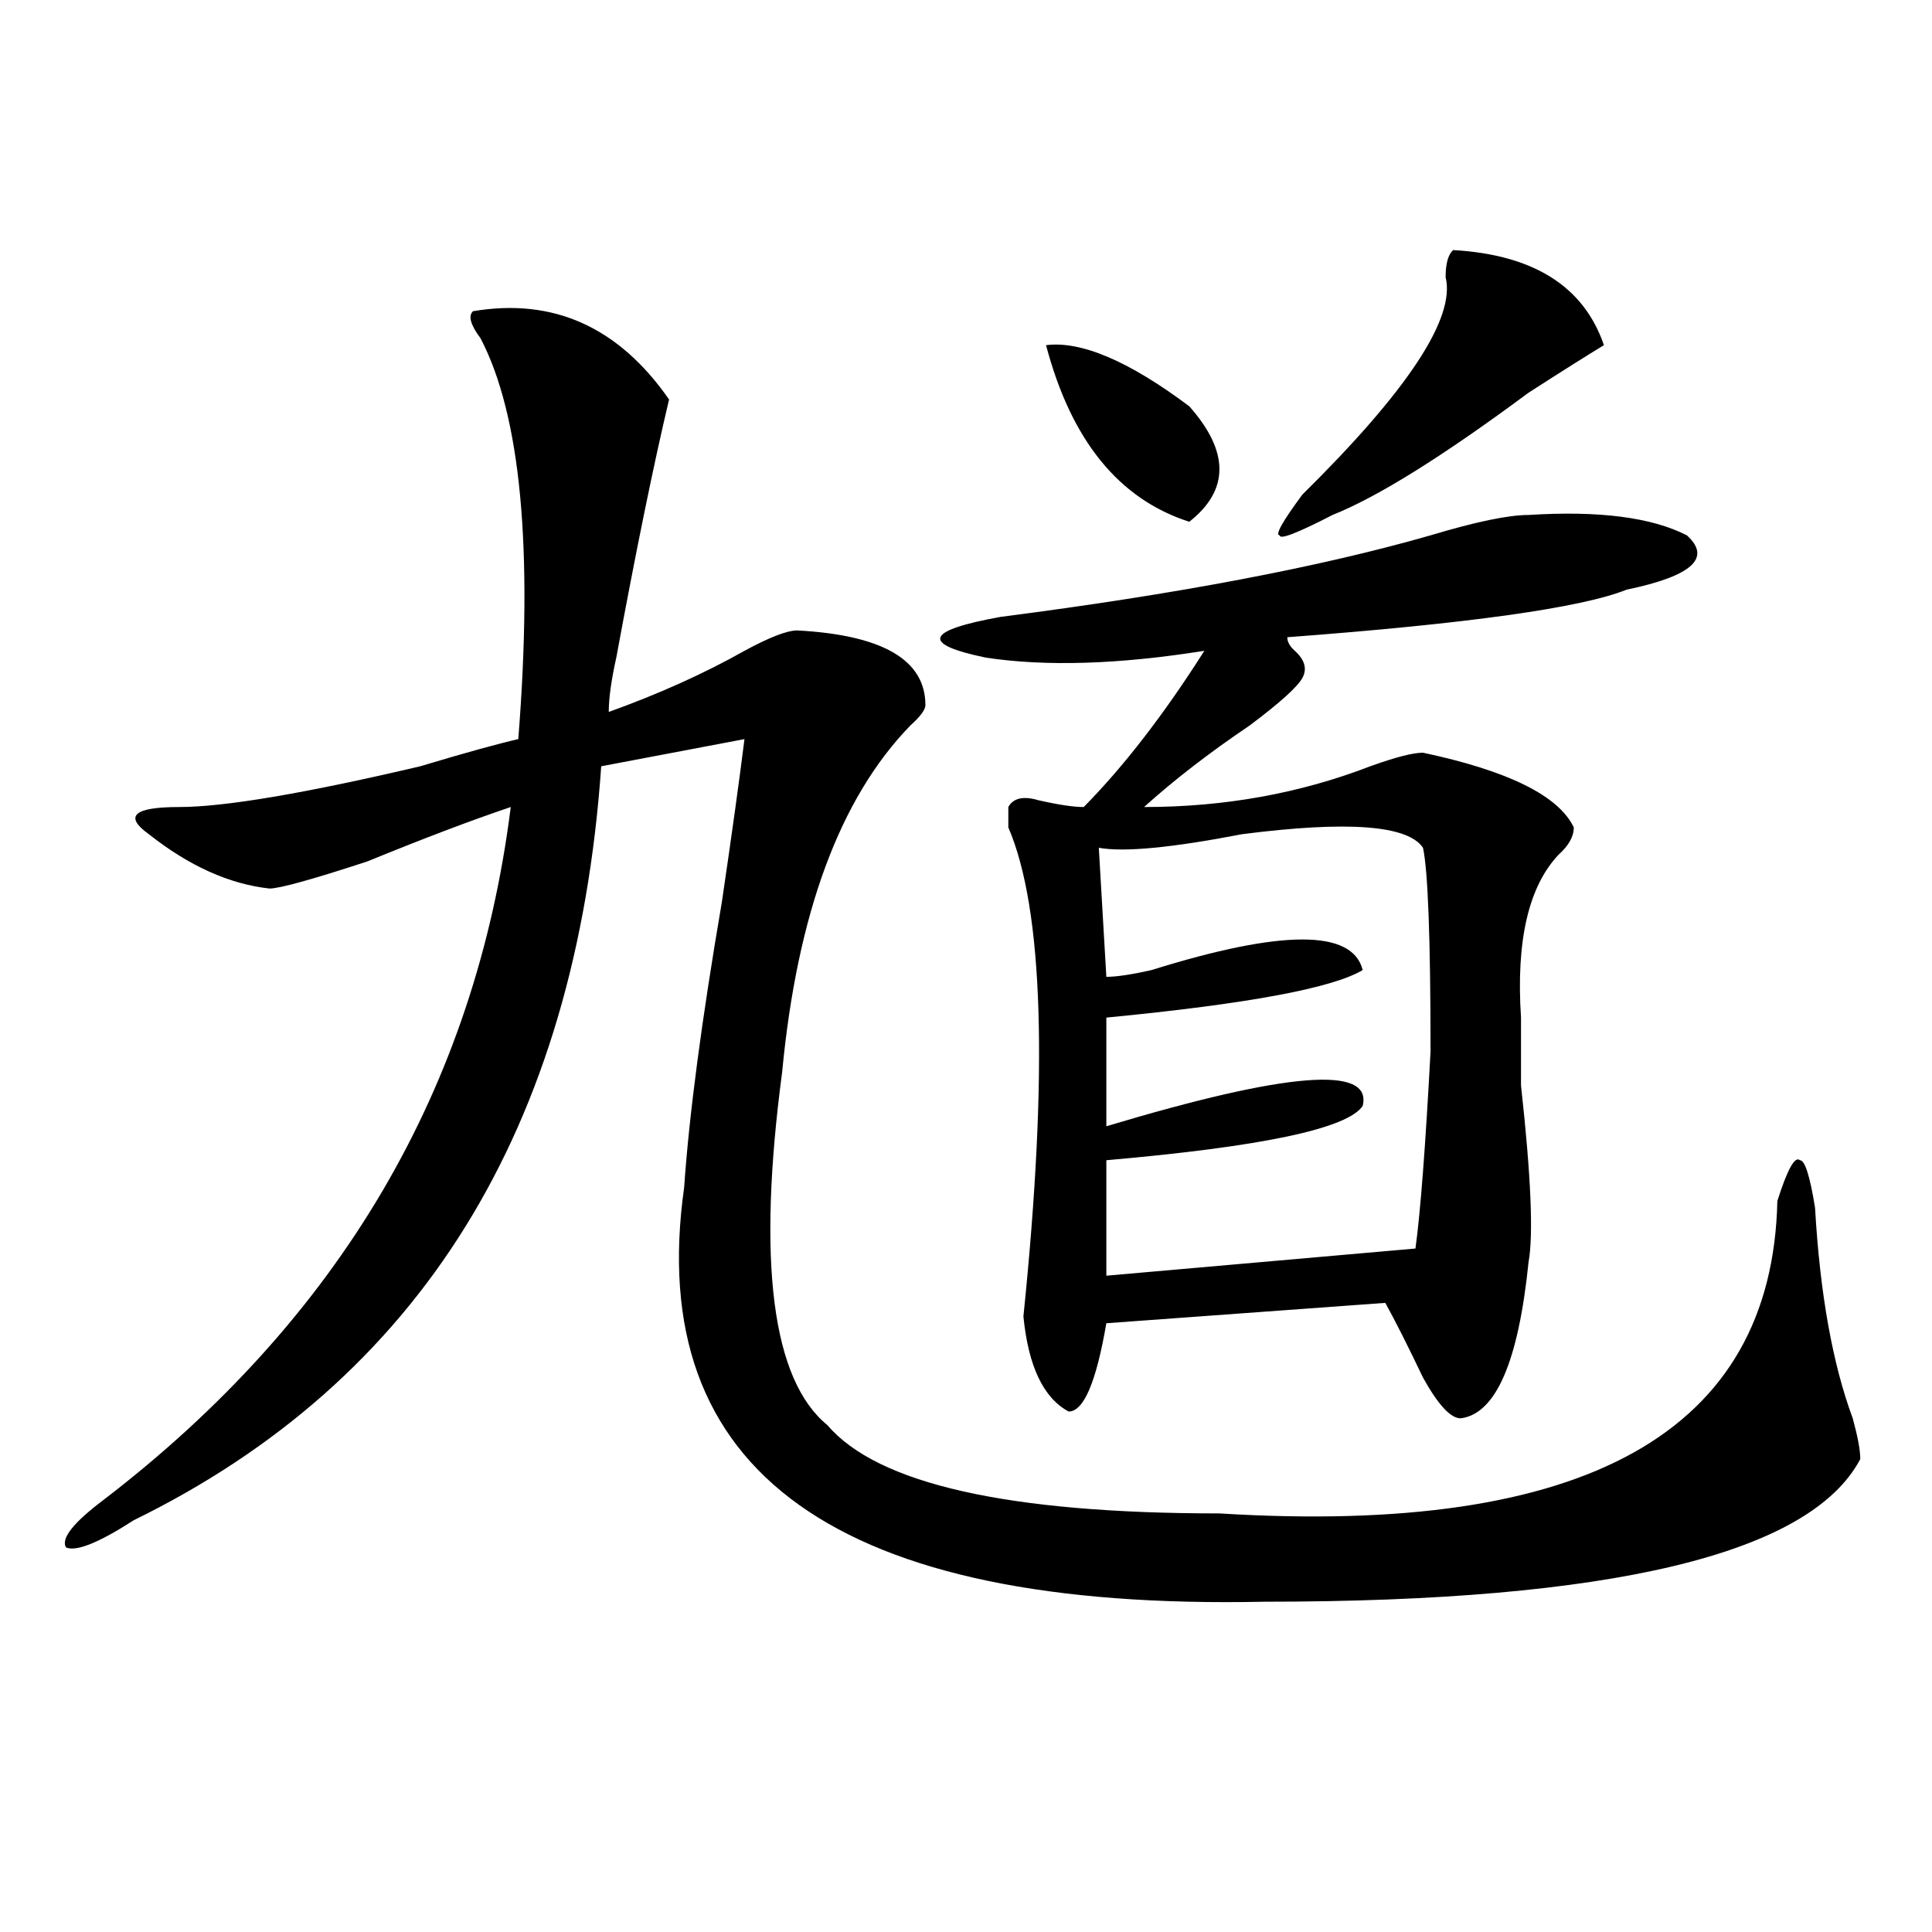
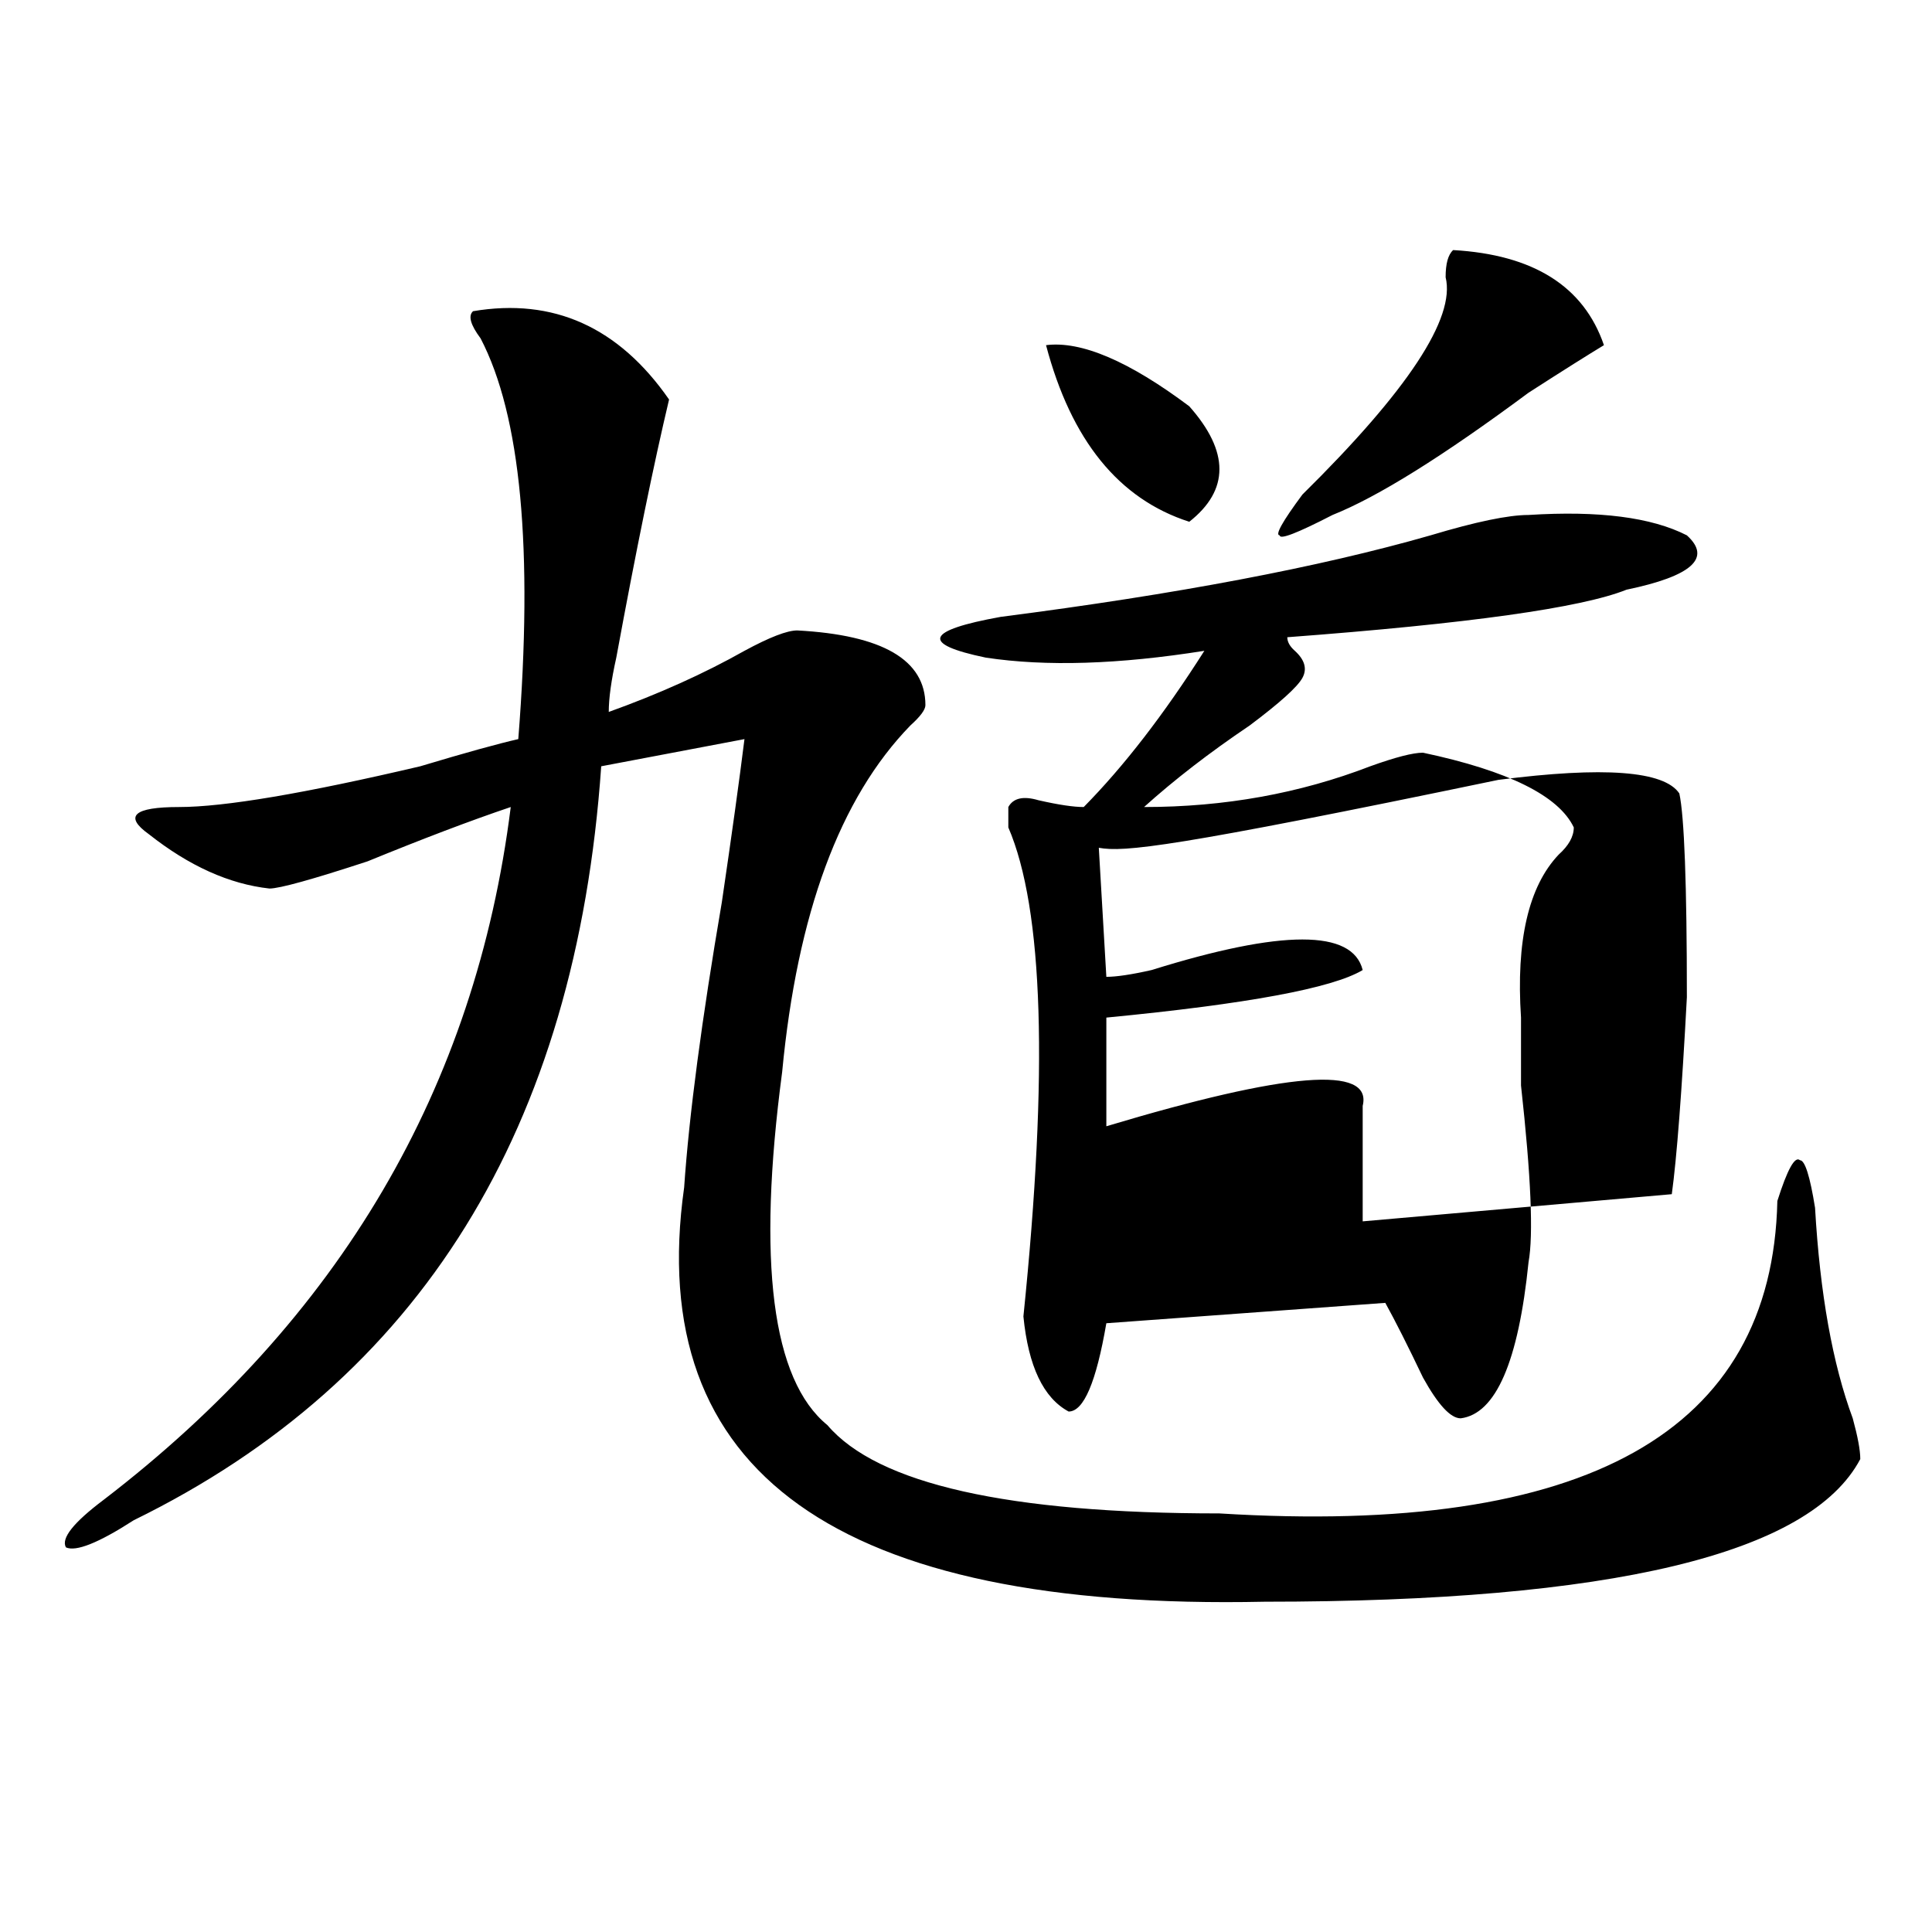
<svg xmlns="http://www.w3.org/2000/svg" version="1.1" id="图层_1" x="0px" y="0px" width="1000px" height="1000px" viewBox="0 0 1000 1000" enable-background="new 0 0 1000 1000" xml:space="preserve">
-   <path d="M244.848,161.078c41.585-7.031,75.426,8.239,101.461,45.703c-7.805,32.849-16.95,77.344-27.316,133.594  c-2.621,11.756-3.902,21.094-3.902,28.125c25.976-9.338,49.39-19.885,70.242-31.641c12.988-7.031,22.073-10.547,27.316-10.547  c44.207,2.362,66.34,15.271,66.34,38.672c0,2.362-2.621,5.878-7.805,10.547c-36.462,37.519-58.535,97.284-66.34,179.297  c-13.048,98.438-5.243,159.412,23.414,182.813c25.976,30.487,93.656,45.703,202.922,45.703  c189.874,11.756,286.152-42.188,288.773-161.719c5.184-16.369,9.086-23.4,11.707-21.094c2.562,0,5.184,8.24,7.805,24.609  c2.562,44.55,9.086,80.859,19.512,108.984c2.562,9.394,3.902,16.425,3.902,21.094c-26.035,49.219-128.777,73.828-308.285,73.828  c-221.152,4.669-321.333-66.797-300.48-214.453c2.562-37.463,9.086-86.682,19.512-147.656c5.184-35.156,9.086-63.281,11.707-84.375  l-74.145,14.063C298.14,584.162,217.532,714.24,69.243,786.859c-18.231,11.756-29.938,16.425-35.121,14.063  c-2.622-4.669,3.902-12.854,19.512-24.609C175.887,682.6,246.129,563.068,264.359,417.719  c-20.853,7.031-45.547,16.425-74.144,28.125c-28.658,9.394-45.547,14.063-50.73,14.063c-20.853-2.307-41.645-11.7-62.438-28.125  c-13.048-9.338-7.805-14.063,15.609-14.063s64.999-7.031,124.875-21.094c23.414-7.031,40.304-11.7,50.73-14.063  c7.805-98.438,1.281-167.542-19.512-207.422C243.507,168.109,242.227,163.44,244.848,161.078z M791.176,266.547  c36.402-2.308,63.719,1.209,81.949,10.547c12.988,11.756,2.562,21.094-31.219,28.125c-23.414,9.394-81.949,17.578-175.605,24.609  c0,2.362,1.281,4.725,3.902,7.031c5.184,4.725,6.464,9.394,3.902,14.063c-2.621,4.725-11.707,12.909-27.316,24.609  c-20.853,14.063-39.023,28.125-54.633,42.188c41.585,0,80.608-7.031,117.07-21.094c12.988-4.669,22.073-7.031,27.316-7.031  c44.207,9.394,70.242,22.303,78.047,38.672c0,4.725-2.621,9.394-7.805,14.063c-15.609,16.425-22.133,44.55-19.512,84.375  c0,4.725,0,16.425,0,35.156c5.184,46.912,6.464,77.344,3.902,91.406c-5.243,51.581-16.95,78.553-35.121,80.859  c-5.243,0-11.707-7.031-19.512-21.094c-7.805-16.369-14.328-29.278-19.512-38.672l-144.387,10.547  c-5.243,30.487-11.707,45.703-19.512,45.703c-13.048-7.031-20.853-23.4-23.414-49.219c12.988-126.563,10.366-210.938-7.805-253.125  c0-4.669,0-8.185,0-10.547c2.562-4.669,7.805-5.822,15.609-3.516c10.366,2.362,18.171,3.516,23.414,3.516  c20.793-21.094,41.585-48.01,62.438-80.859c-44.267,7.031-81.949,8.24-113.168,3.516c-33.84-7.031-31.219-14.063,7.805-21.094  c91.035-11.7,165.18-25.763,222.434-42.188C763.859,270.063,780.75,266.547,791.176,266.547z M541.426,178.656  c18.171-2.308,42.926,8.239,74.145,31.641c20.793,23.456,20.793,43.396,0,59.766C579.108,258.362,554.414,227.875,541.426,178.656z   M568.742,438.813l3.902,66.797c5.184,0,12.988-1.153,23.414-3.516c67.621-21.094,104.022-21.094,109.266,0  c-15.609,9.394-59.876,17.578-132.68,24.609v56.25c93.656-28.125,137.863-31.641,132.68-10.547  c-7.805,11.756-52.071,21.094-132.68,28.125v59.766l159.996-14.063c2.562-18.731,5.184-52.734,7.805-101.953  c0-58.557-1.341-93.713-3.902-105.469c-7.805-11.7-39.023-14.063-93.656-7.031C606.425,438.813,581.73,441.175,568.742,438.813z   M752.152,129.438c41.585,2.362,67.621,18.786,78.047,49.219c-7.805,4.724-20.853,12.909-39.023,24.609  c-44.267,32.849-78.047,53.942-101.461,63.281c-18.23,9.394-27.316,12.909-27.316,10.547c-2.621,0,1.281-7.031,11.707-21.094  c54.633-53.888,79.328-91.406,74.145-112.5C748.25,136.469,749.531,131.8,752.152,129.438z" />
+   <path d="M244.848,161.078c41.585-7.031,75.426,8.239,101.461,45.703c-7.805,32.849-16.95,77.344-27.316,133.594  c-2.621,11.756-3.902,21.094-3.902,28.125c25.976-9.338,49.39-19.885,70.242-31.641c12.988-7.031,22.073-10.547,27.316-10.547  c44.207,2.362,66.34,15.271,66.34,38.672c0,2.362-2.621,5.878-7.805,10.547c-36.462,37.519-58.535,97.284-66.34,179.297  c-13.048,98.438-5.243,159.412,23.414,182.813c25.976,30.487,93.656,45.703,202.922,45.703  c189.874,11.756,286.152-42.188,288.773-161.719c5.184-16.369,9.086-23.4,11.707-21.094c2.562,0,5.184,8.24,7.805,24.609  c2.562,44.55,9.086,80.859,19.512,108.984c2.562,9.394,3.902,16.425,3.902,21.094c-26.035,49.219-128.777,73.828-308.285,73.828  c-221.152,4.669-321.333-66.797-300.48-214.453c2.562-37.463,9.086-86.682,19.512-147.656c5.184-35.156,9.086-63.281,11.707-84.375  l-74.145,14.063C298.14,584.162,217.532,714.24,69.243,786.859c-18.231,11.756-29.938,16.425-35.121,14.063  c-2.622-4.669,3.902-12.854,19.512-24.609C175.887,682.6,246.129,563.068,264.359,417.719  c-20.853,7.031-45.547,16.425-74.144,28.125c-28.658,9.394-45.547,14.063-50.73,14.063c-20.853-2.307-41.645-11.7-62.438-28.125  c-13.048-9.338-7.805-14.063,15.609-14.063s64.999-7.031,124.875-21.094c23.414-7.031,40.304-11.7,50.73-14.063  c7.805-98.438,1.281-167.542-19.512-207.422C243.507,168.109,242.227,163.44,244.848,161.078z M791.176,266.547  c36.402-2.308,63.719,1.209,81.949,10.547c12.988,11.756,2.562,21.094-31.219,28.125c-23.414,9.394-81.949,17.578-175.605,24.609  c0,2.362,1.281,4.725,3.902,7.031c5.184,4.725,6.464,9.394,3.902,14.063c-2.621,4.725-11.707,12.909-27.316,24.609  c-20.853,14.063-39.023,28.125-54.633,42.188c41.585,0,80.608-7.031,117.07-21.094c12.988-4.669,22.073-7.031,27.316-7.031  c44.207,9.394,70.242,22.303,78.047,38.672c0,4.725-2.621,9.394-7.805,14.063c-15.609,16.425-22.133,44.55-19.512,84.375  c0,4.725,0,16.425,0,35.156c5.184,46.912,6.464,77.344,3.902,91.406c-5.243,51.581-16.95,78.553-35.121,80.859  c-5.243,0-11.707-7.031-19.512-21.094c-7.805-16.369-14.328-29.278-19.512-38.672l-144.387,10.547  c-5.243,30.487-11.707,45.703-19.512,45.703c-13.048-7.031-20.853-23.4-23.414-49.219c12.988-126.563,10.366-210.938-7.805-253.125  c0-4.669,0-8.185,0-10.547c2.562-4.669,7.805-5.822,15.609-3.516c10.366,2.362,18.171,3.516,23.414,3.516  c20.793-21.094,41.585-48.01,62.438-80.859c-44.267,7.031-81.949,8.24-113.168,3.516c-33.84-7.031-31.219-14.063,7.805-21.094  c91.035-11.7,165.18-25.763,222.434-42.188C763.859,270.063,780.75,266.547,791.176,266.547z M541.426,178.656  c18.171-2.308,42.926,8.239,74.145,31.641c20.793,23.456,20.793,43.396,0,59.766C579.108,258.362,554.414,227.875,541.426,178.656z   M568.742,438.813l3.902,66.797c5.184,0,12.988-1.153,23.414-3.516c67.621-21.094,104.022-21.094,109.266,0  c-15.609,9.394-59.876,17.578-132.68,24.609v56.25c93.656-28.125,137.863-31.641,132.68-10.547  v59.766l159.996-14.063c2.562-18.731,5.184-52.734,7.805-101.953  c0-58.557-1.341-93.713-3.902-105.469c-7.805-11.7-39.023-14.063-93.656-7.031C606.425,438.813,581.73,441.175,568.742,438.813z   M752.152,129.438c41.585,2.362,67.621,18.786,78.047,49.219c-7.805,4.724-20.853,12.909-39.023,24.609  c-44.267,32.849-78.047,53.942-101.461,63.281c-18.23,9.394-27.316,12.909-27.316,10.547c-2.621,0,1.281-7.031,11.707-21.094  c54.633-53.888,79.328-91.406,74.145-112.5C748.25,136.469,749.531,131.8,752.152,129.438z" />
</svg>